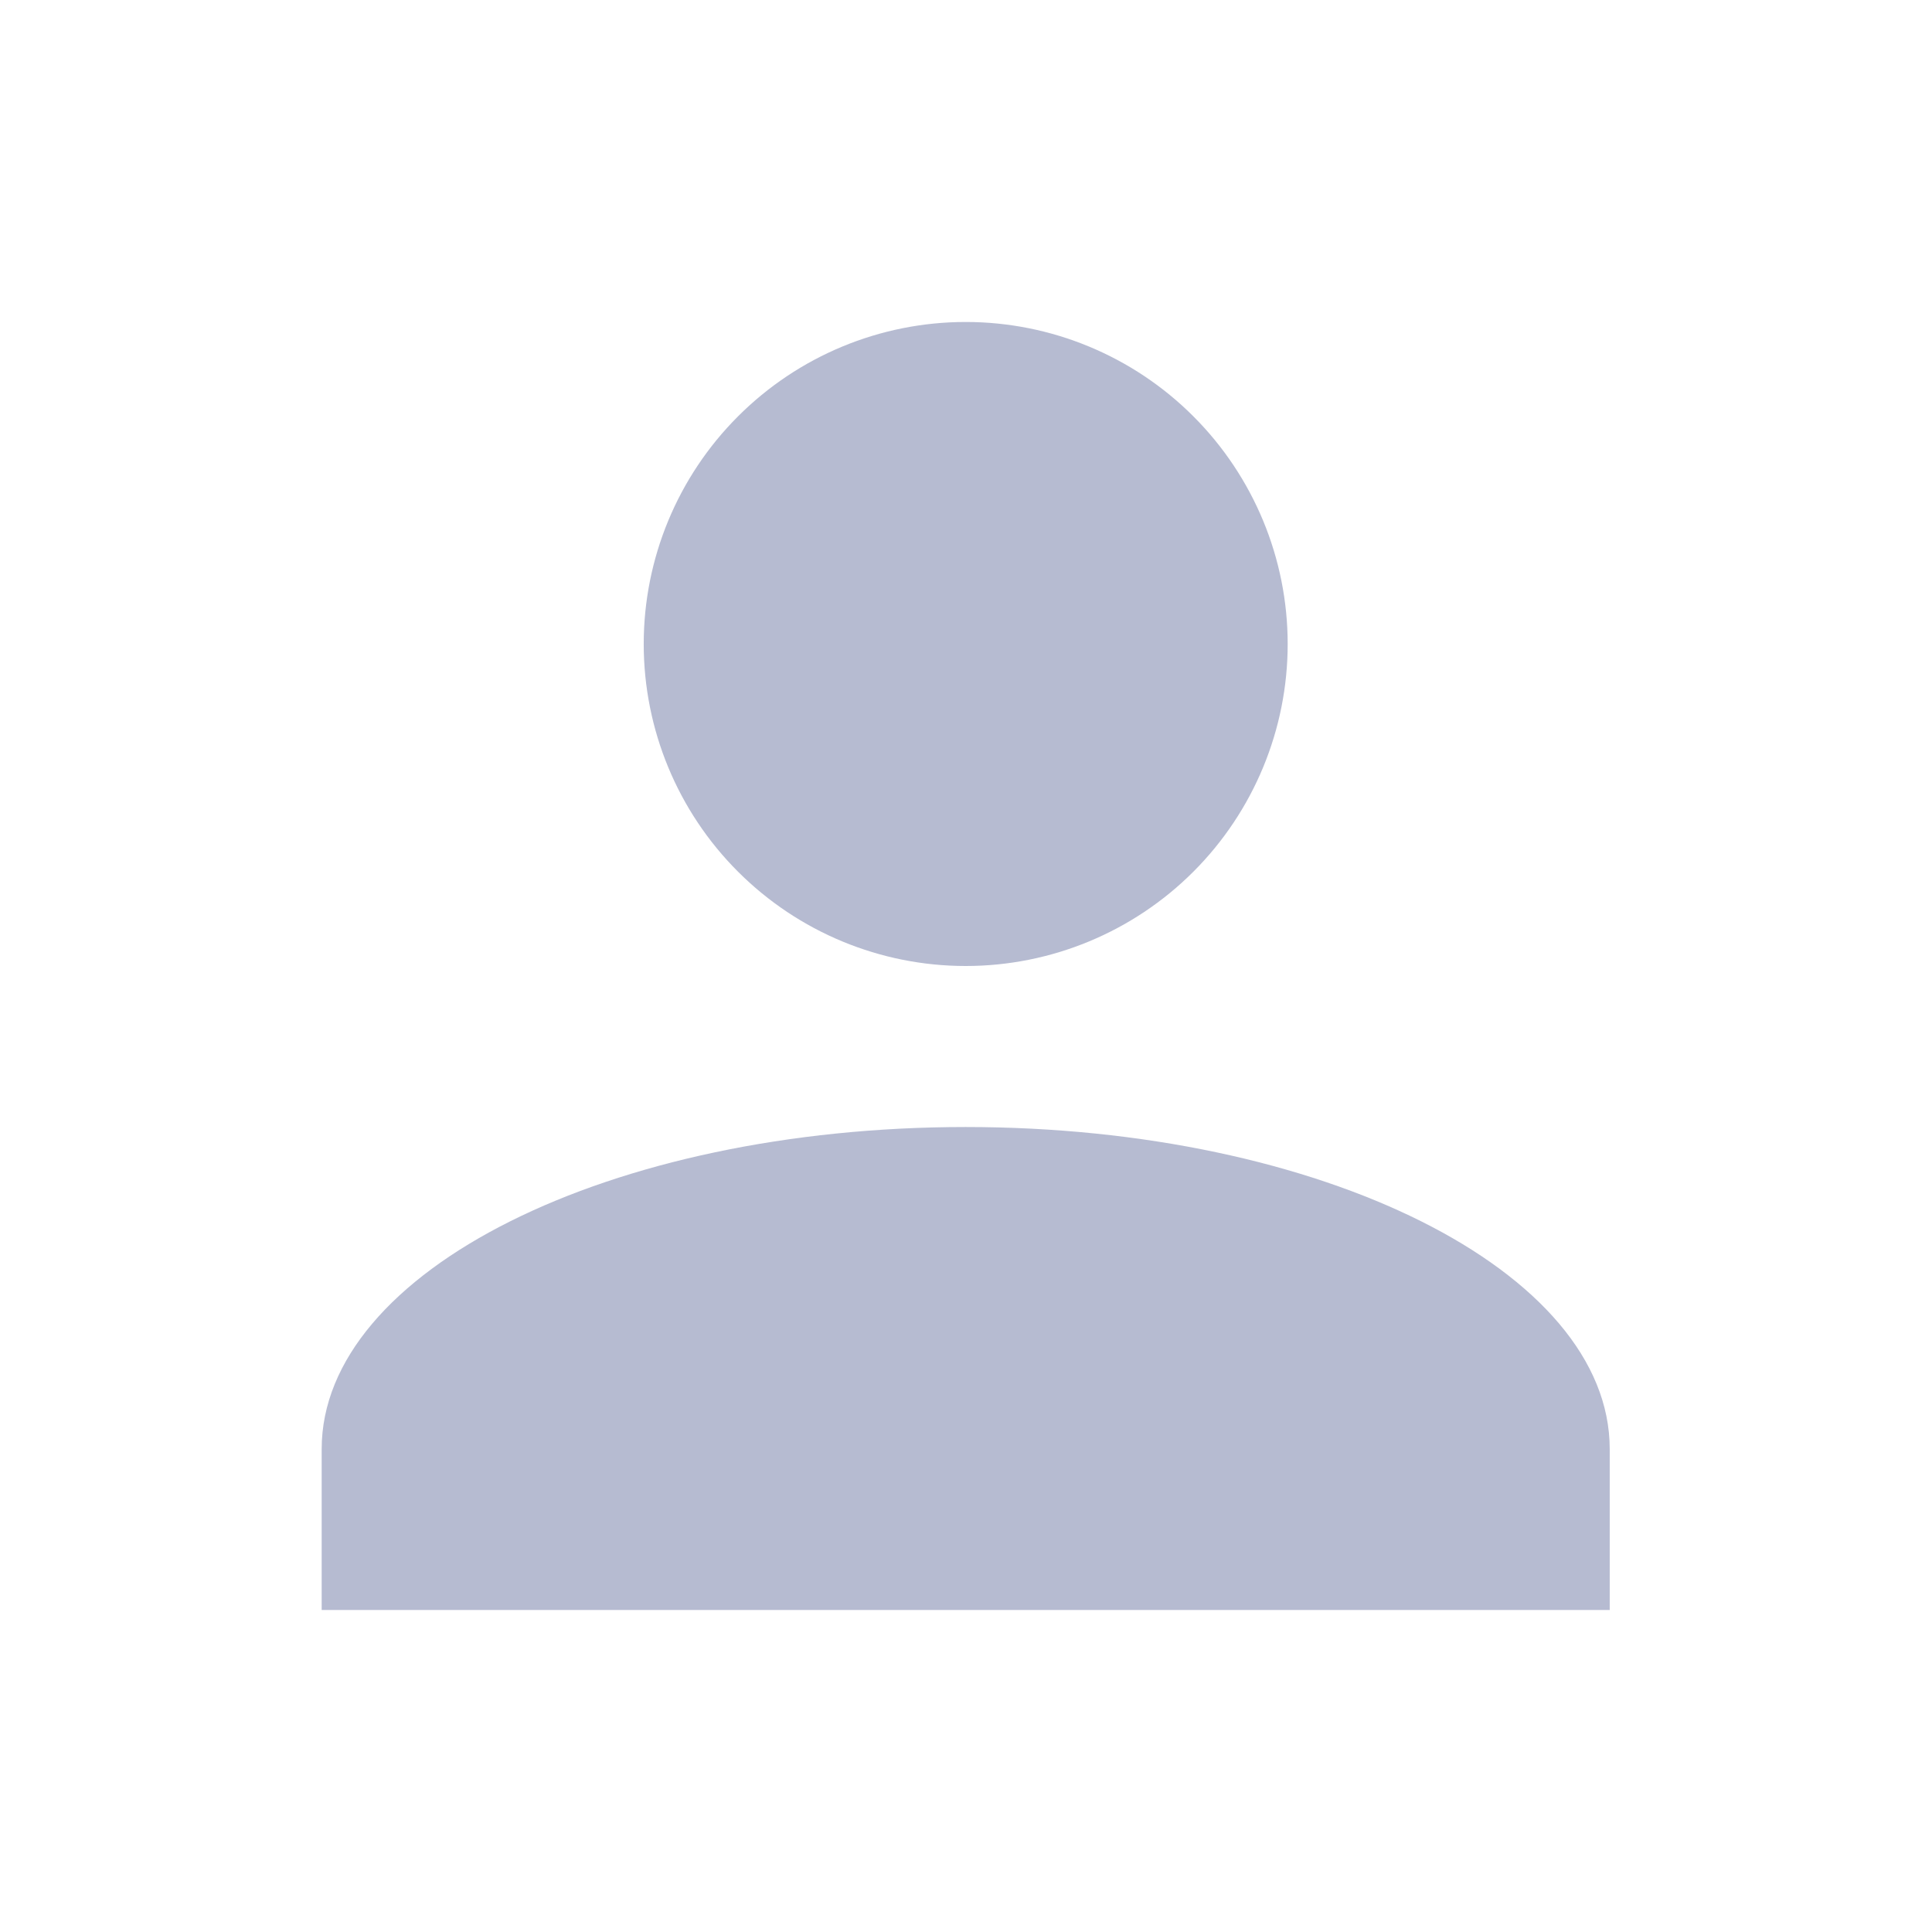
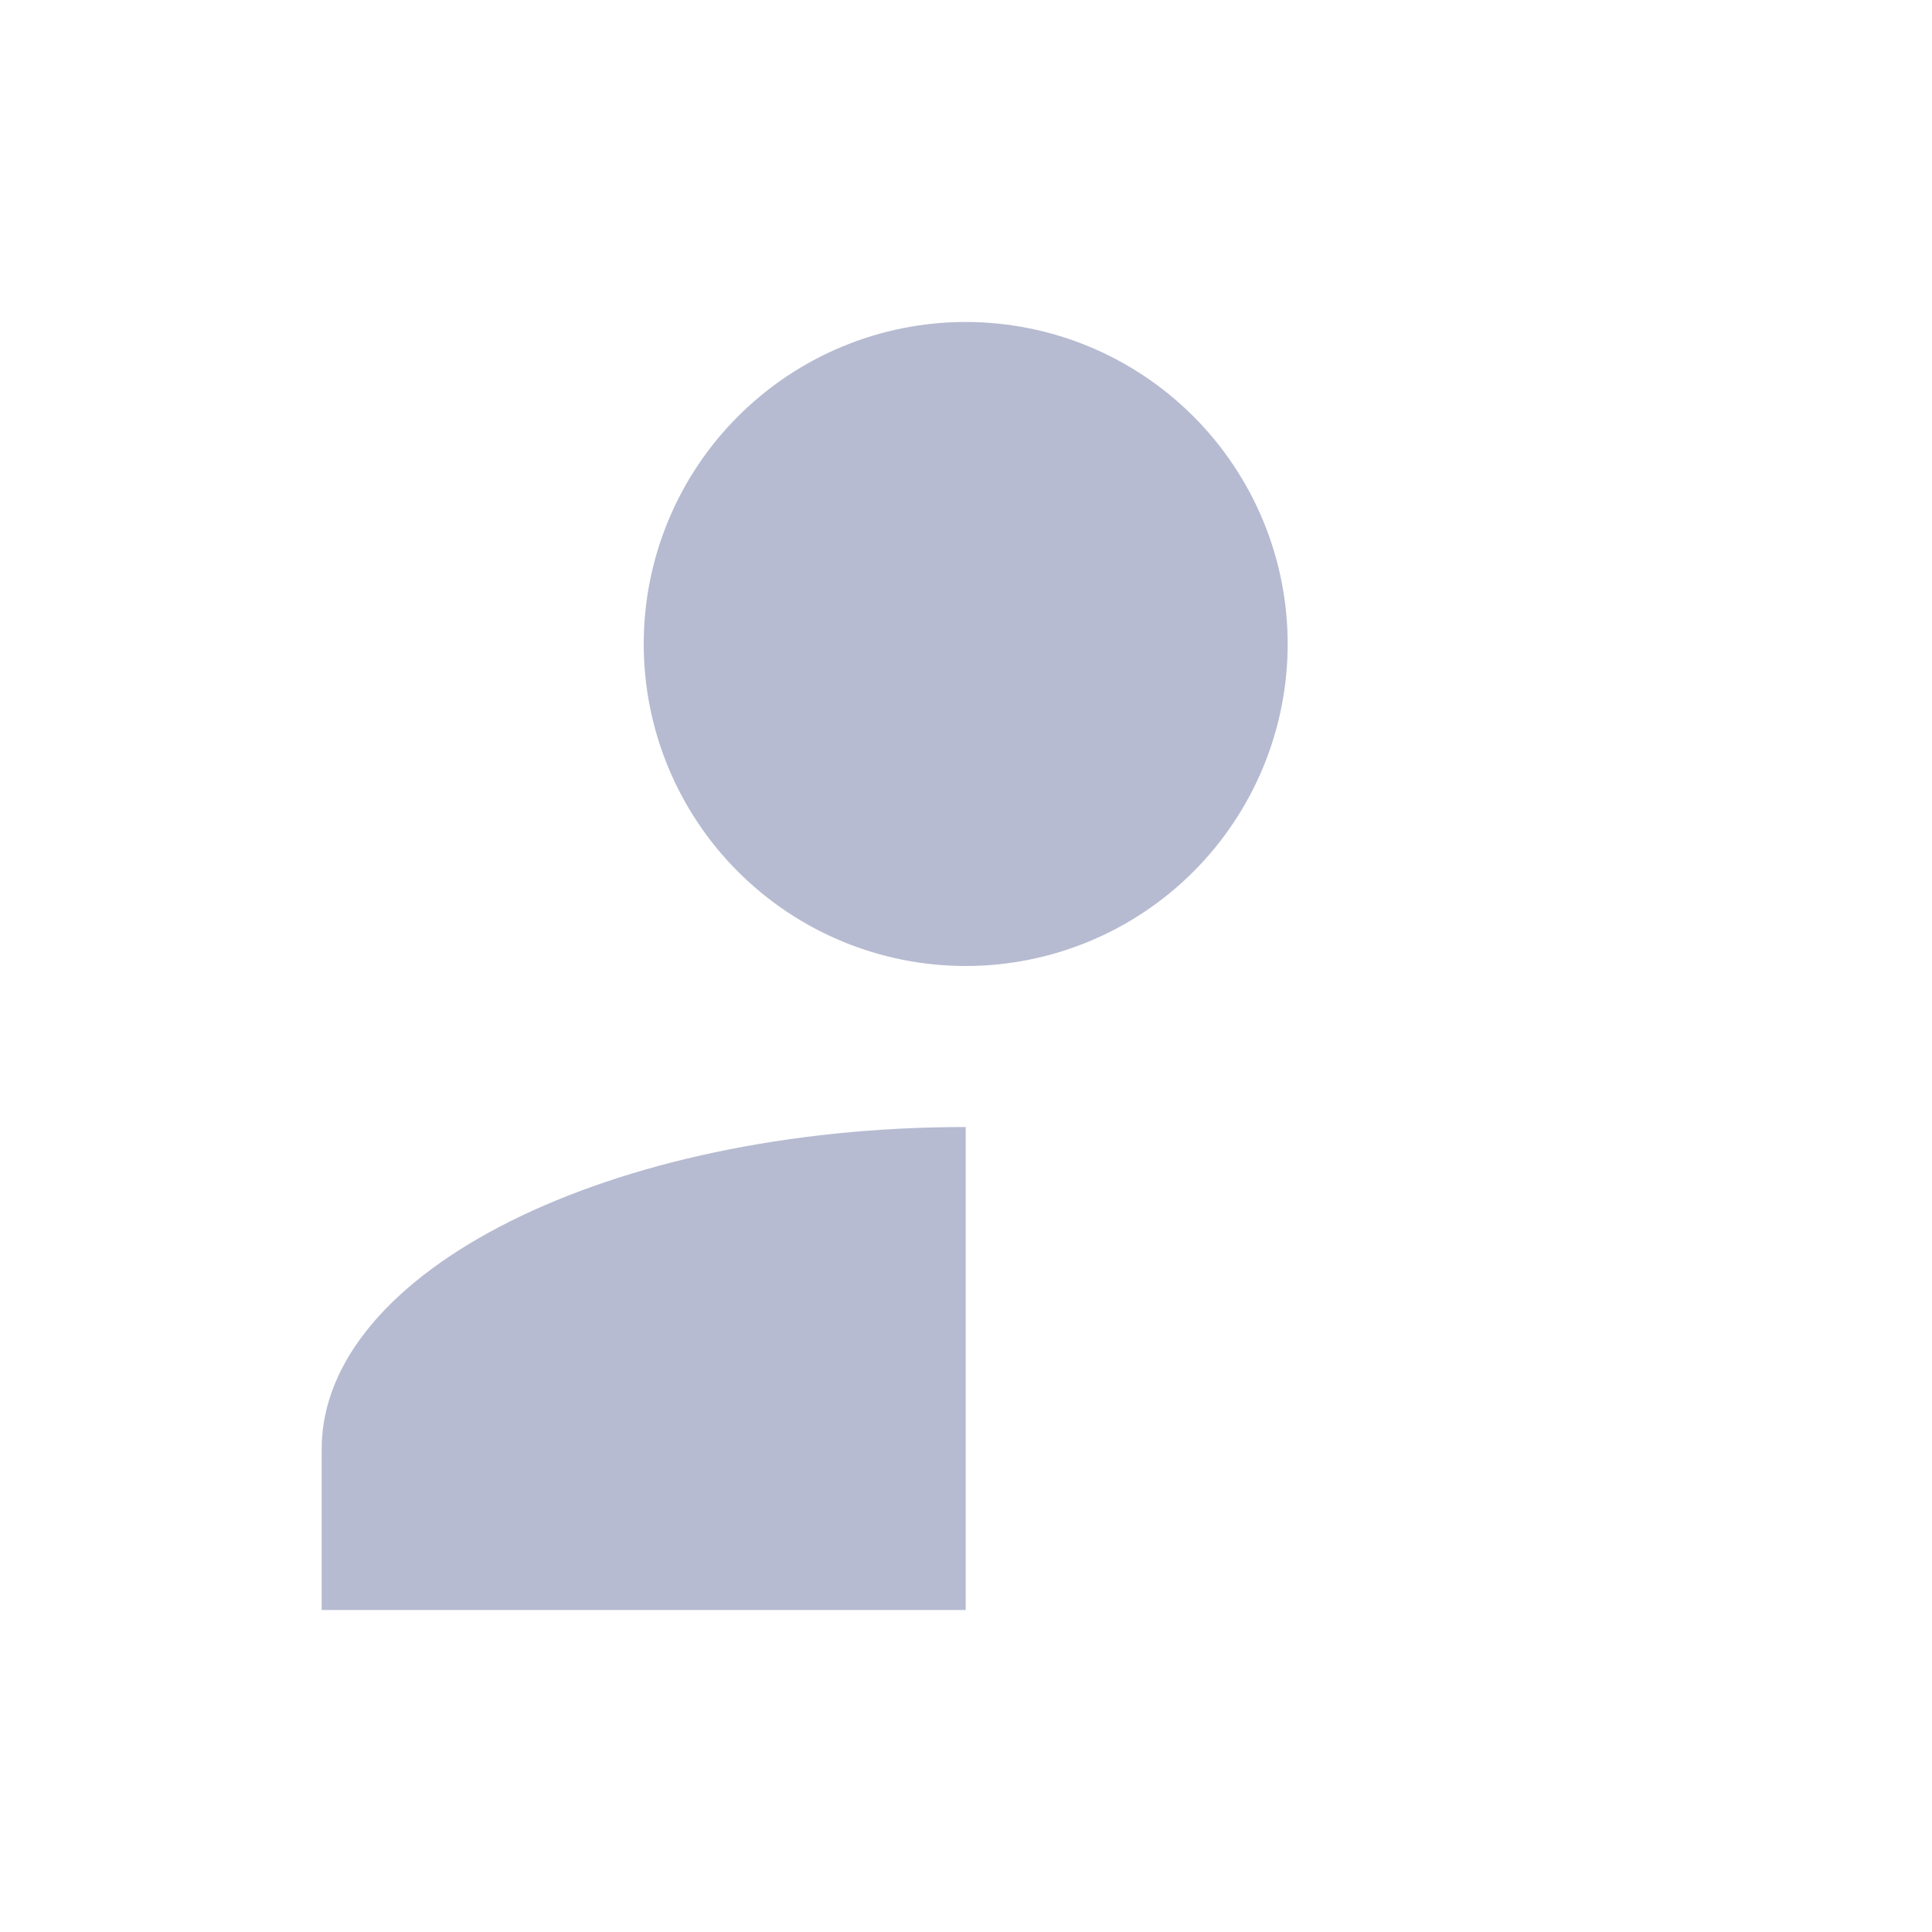
<svg xmlns="http://www.w3.org/2000/svg" width="32" height="32" viewBox="0 0 32 32" fill="none">
-   <path d="M15.995 5.333C17.409 5.333 18.766 5.895 19.766 6.896C20.766 7.896 21.328 9.252 21.328 10.667C21.328 12.081 20.766 13.438 19.766 14.438C18.766 15.438 17.409 16 15.995 16C14.58 16 13.224 15.438 12.224 14.438C11.223 13.438 10.662 12.081 10.662 10.667C10.662 9.252 11.223 7.896 12.224 6.896C13.224 5.895 14.58 5.333 15.995 5.333ZM15.995 18.667C21.888 18.667 26.662 21.053 26.662 24V26.667H5.328V24C5.328 21.053 10.101 18.667 15.995 18.667Z" fill="#B6BBD1" />
+   <path d="M15.995 5.333C17.409 5.333 18.766 5.895 19.766 6.896C20.766 7.896 21.328 9.252 21.328 10.667C21.328 12.081 20.766 13.438 19.766 14.438C18.766 15.438 17.409 16 15.995 16C14.58 16 13.224 15.438 12.224 14.438C11.223 13.438 10.662 12.081 10.662 10.667C10.662 9.252 11.223 7.896 12.224 6.896C13.224 5.895 14.58 5.333 15.995 5.333ZM15.995 18.667V26.667H5.328V24C5.328 21.053 10.101 18.667 15.995 18.667Z" fill="#B6BBD1" />
</svg>